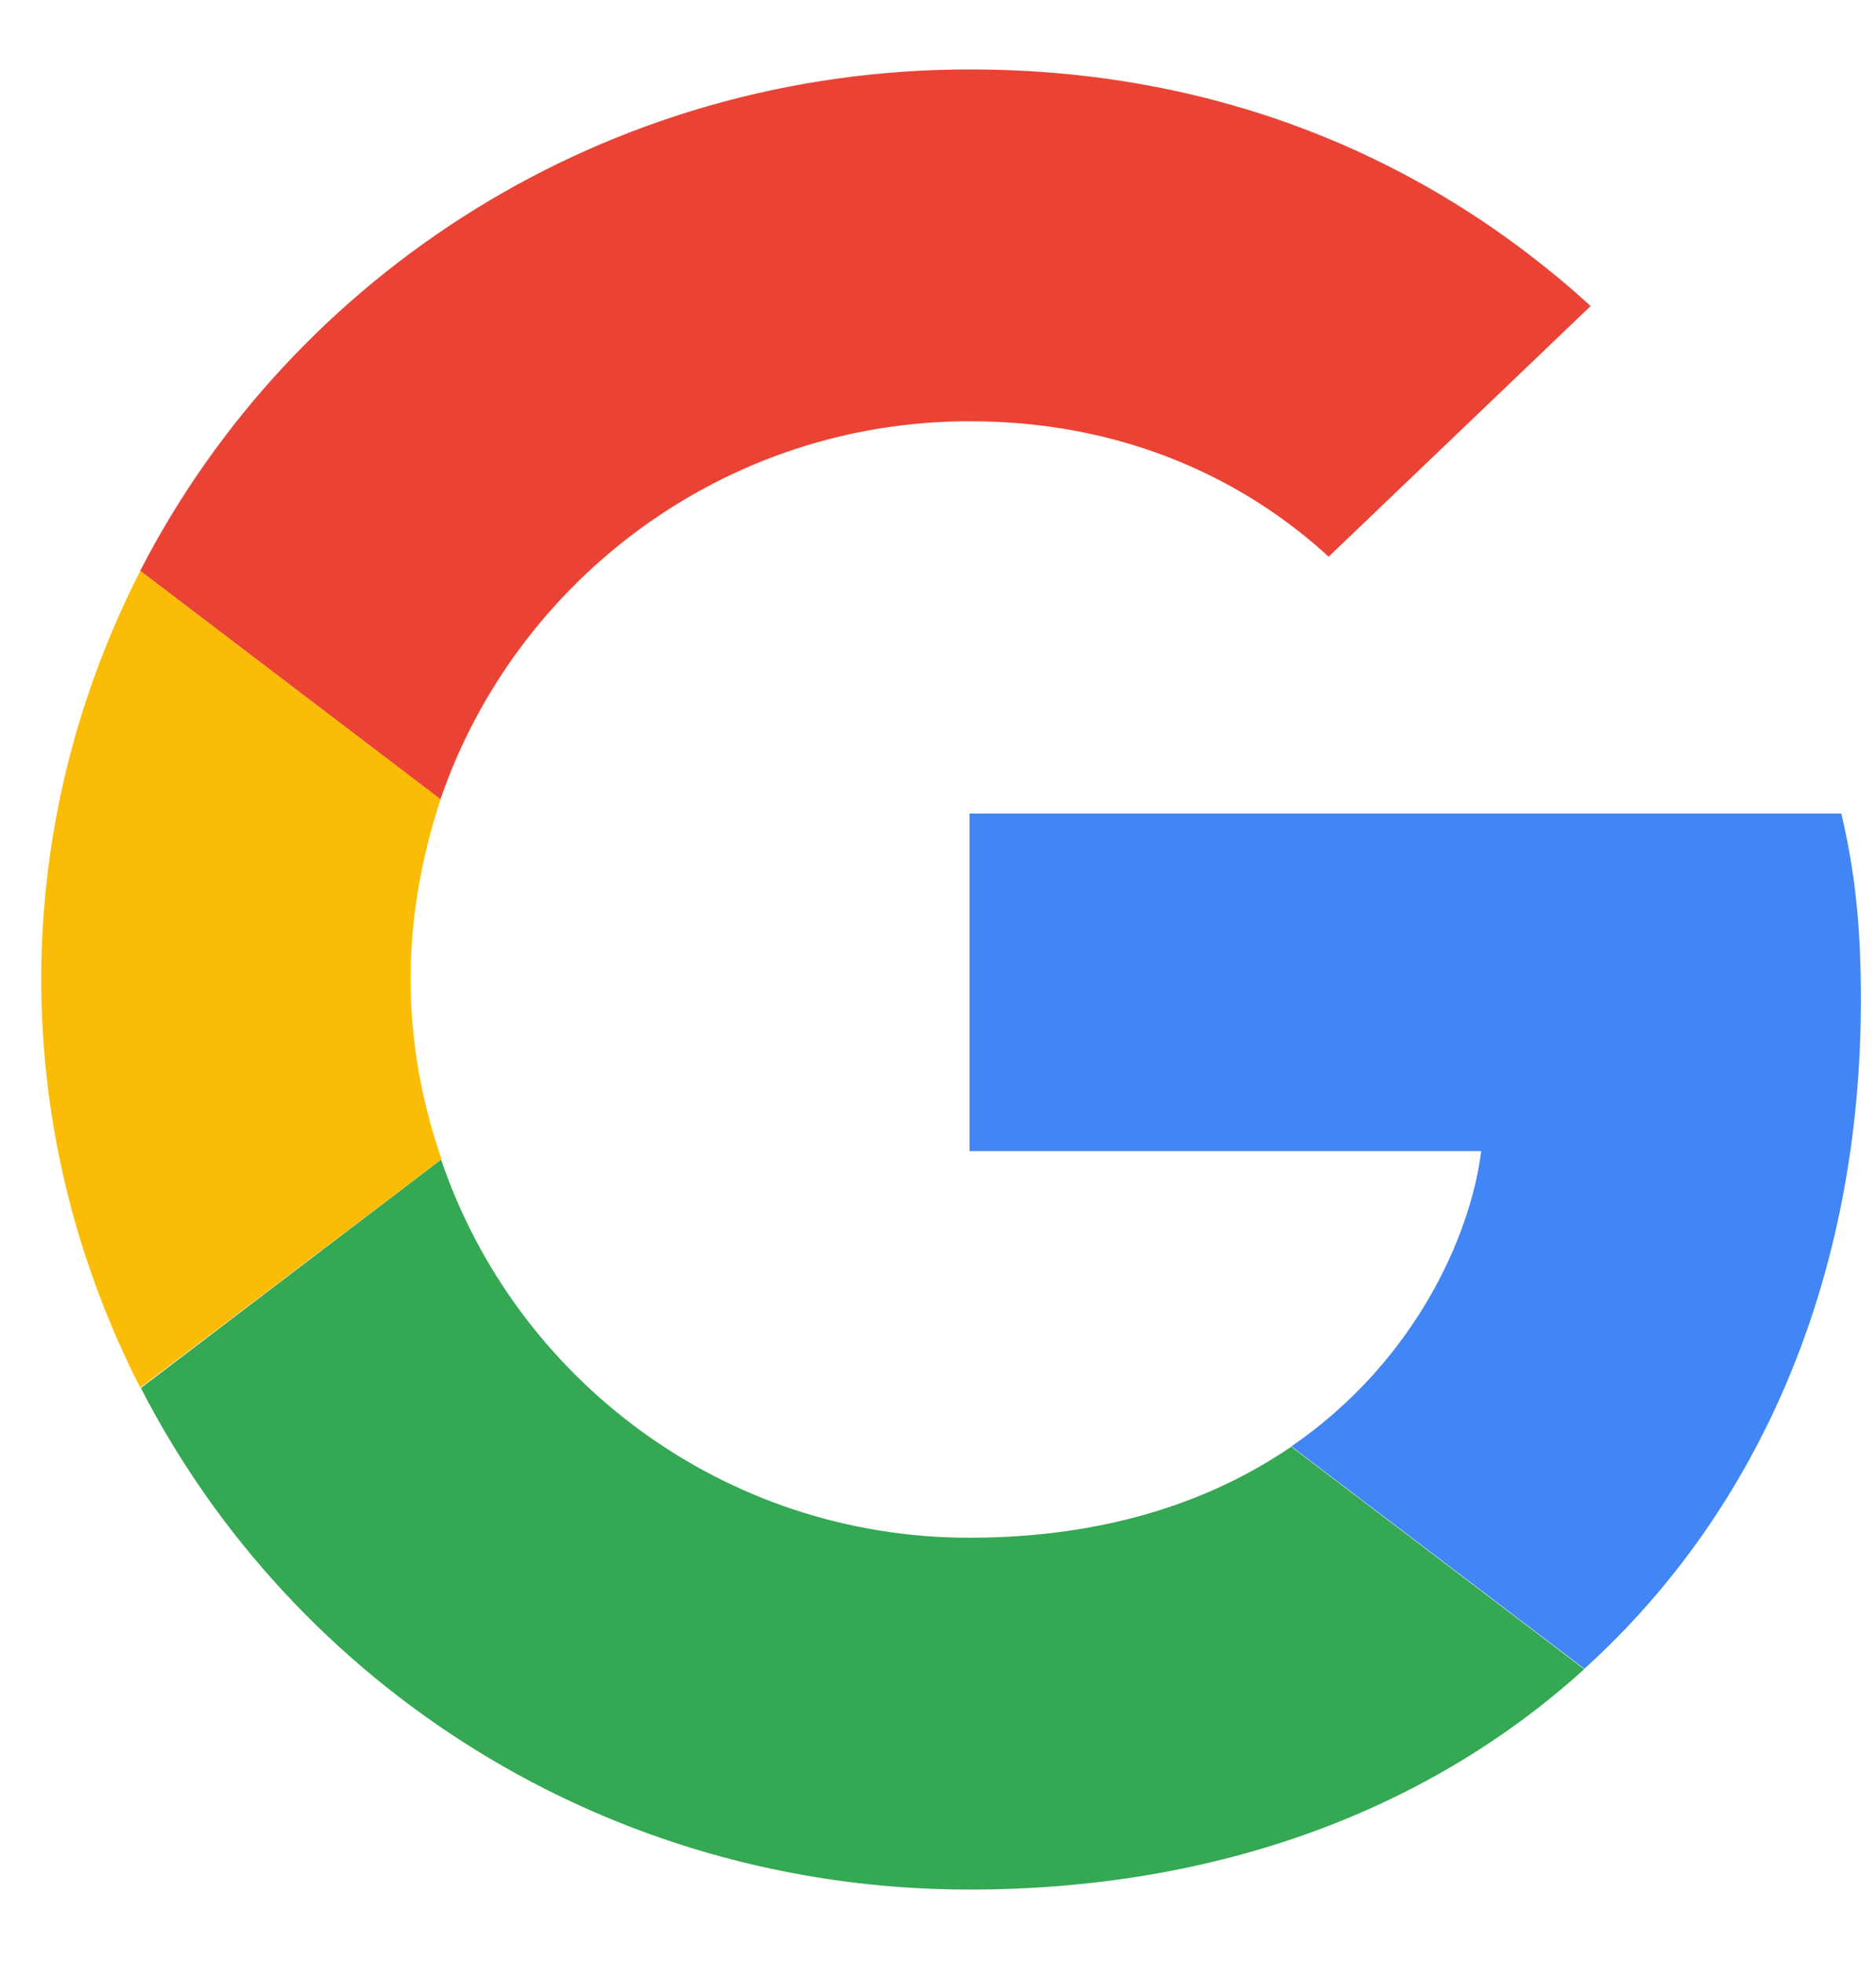
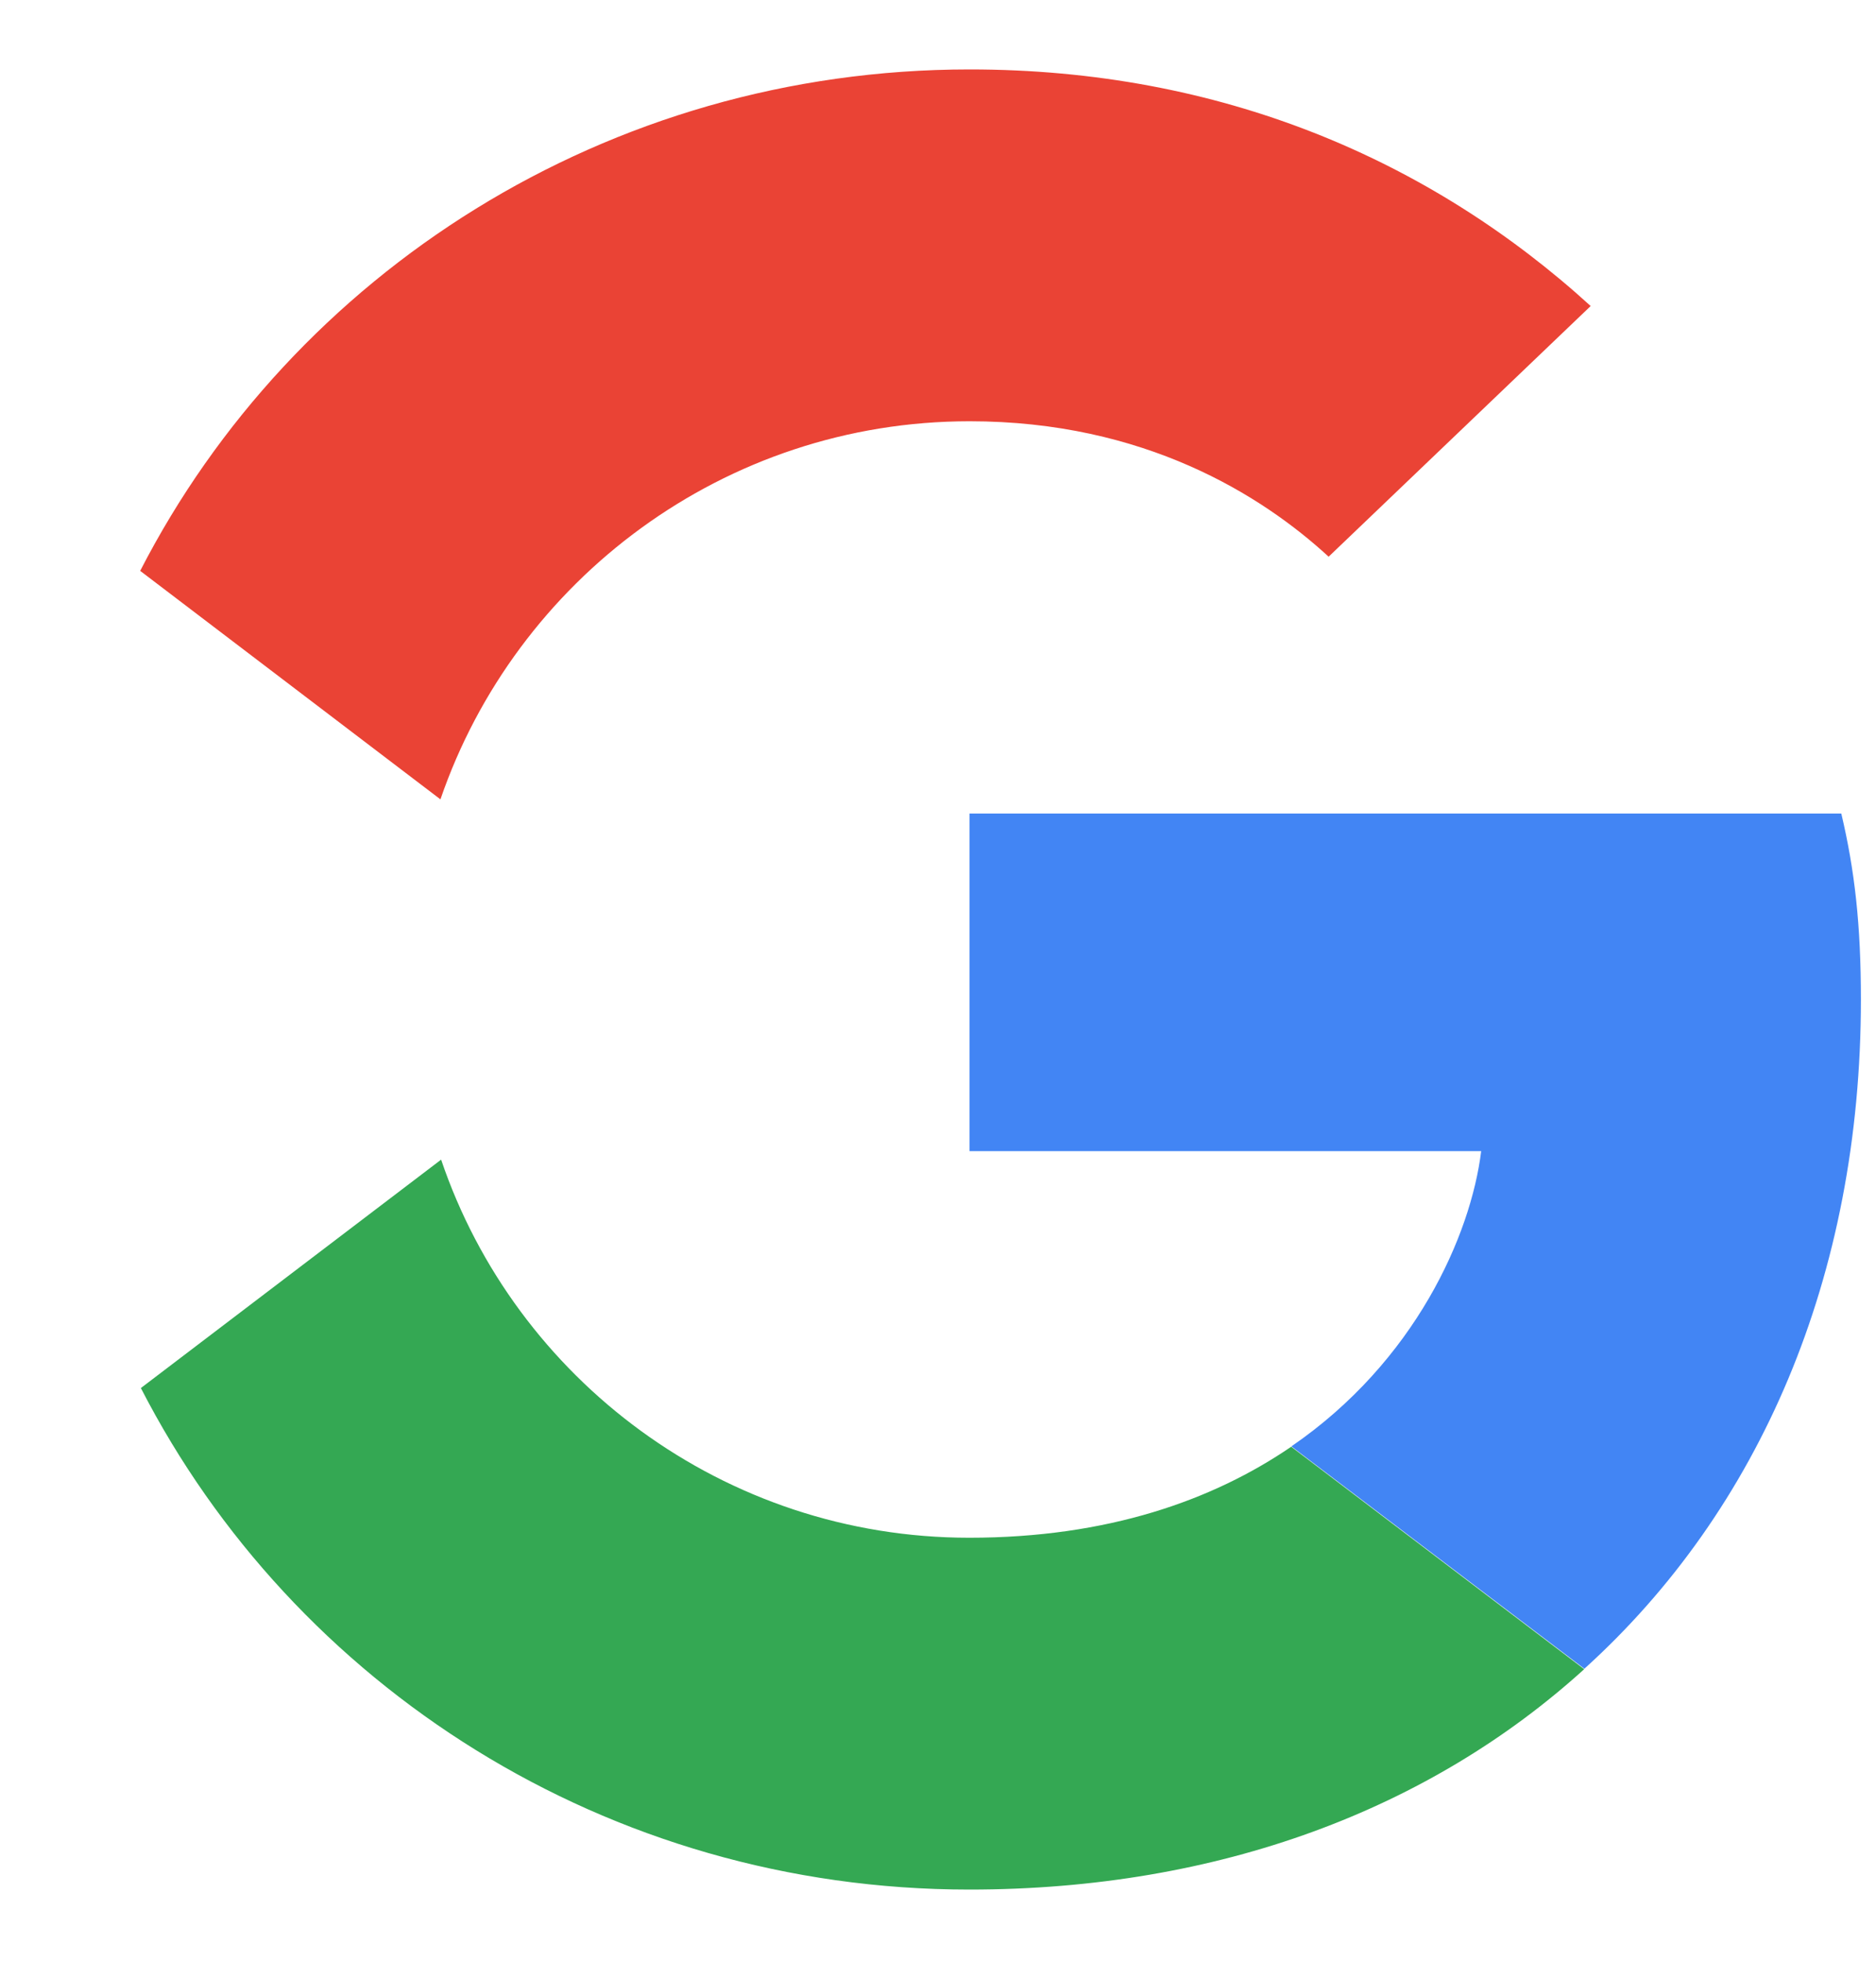
<svg xmlns="http://www.w3.org/2000/svg" width="22" height="23" viewBox="0 0 22 23" fill="none">
  <path d="M11.371 4.939C13.416 4.939 14.795 5.804 15.581 6.527L18.654 3.588C16.767 1.869 14.311 0.814 11.371 0.814C7.112 0.814 3.435 3.208 1.644 6.693L5.165 9.372C6.048 6.8 8.492 4.939 11.371 4.939Z" fill="#EA4335" />
  <path d="M21.823 11.719C21.823 10.841 21.75 10.201 21.593 9.538H11.37V13.496H17.37C17.249 14.48 16.596 15.962 15.144 16.958L18.58 19.565C20.637 17.704 21.823 14.966 21.823 11.719Z" fill="#4285F4" />
-   <path d="M5.178 13.591C4.948 12.927 4.815 12.216 4.815 11.481C4.815 10.746 4.948 10.035 5.166 9.371L1.645 6.693C0.907 8.139 0.484 9.763 0.484 11.481C0.484 13.2 0.907 14.824 1.645 16.27L5.178 13.591Z" fill="#FBBC05" />
  <path d="M11.367 22.154C14.307 22.154 16.775 21.205 18.578 19.57L15.142 16.962C14.223 17.59 12.988 18.029 11.367 18.029C8.488 18.029 6.044 16.168 5.173 13.596L1.652 16.274C3.443 19.759 7.109 22.154 11.367 22.154Z" fill="#34A853" />
</svg>